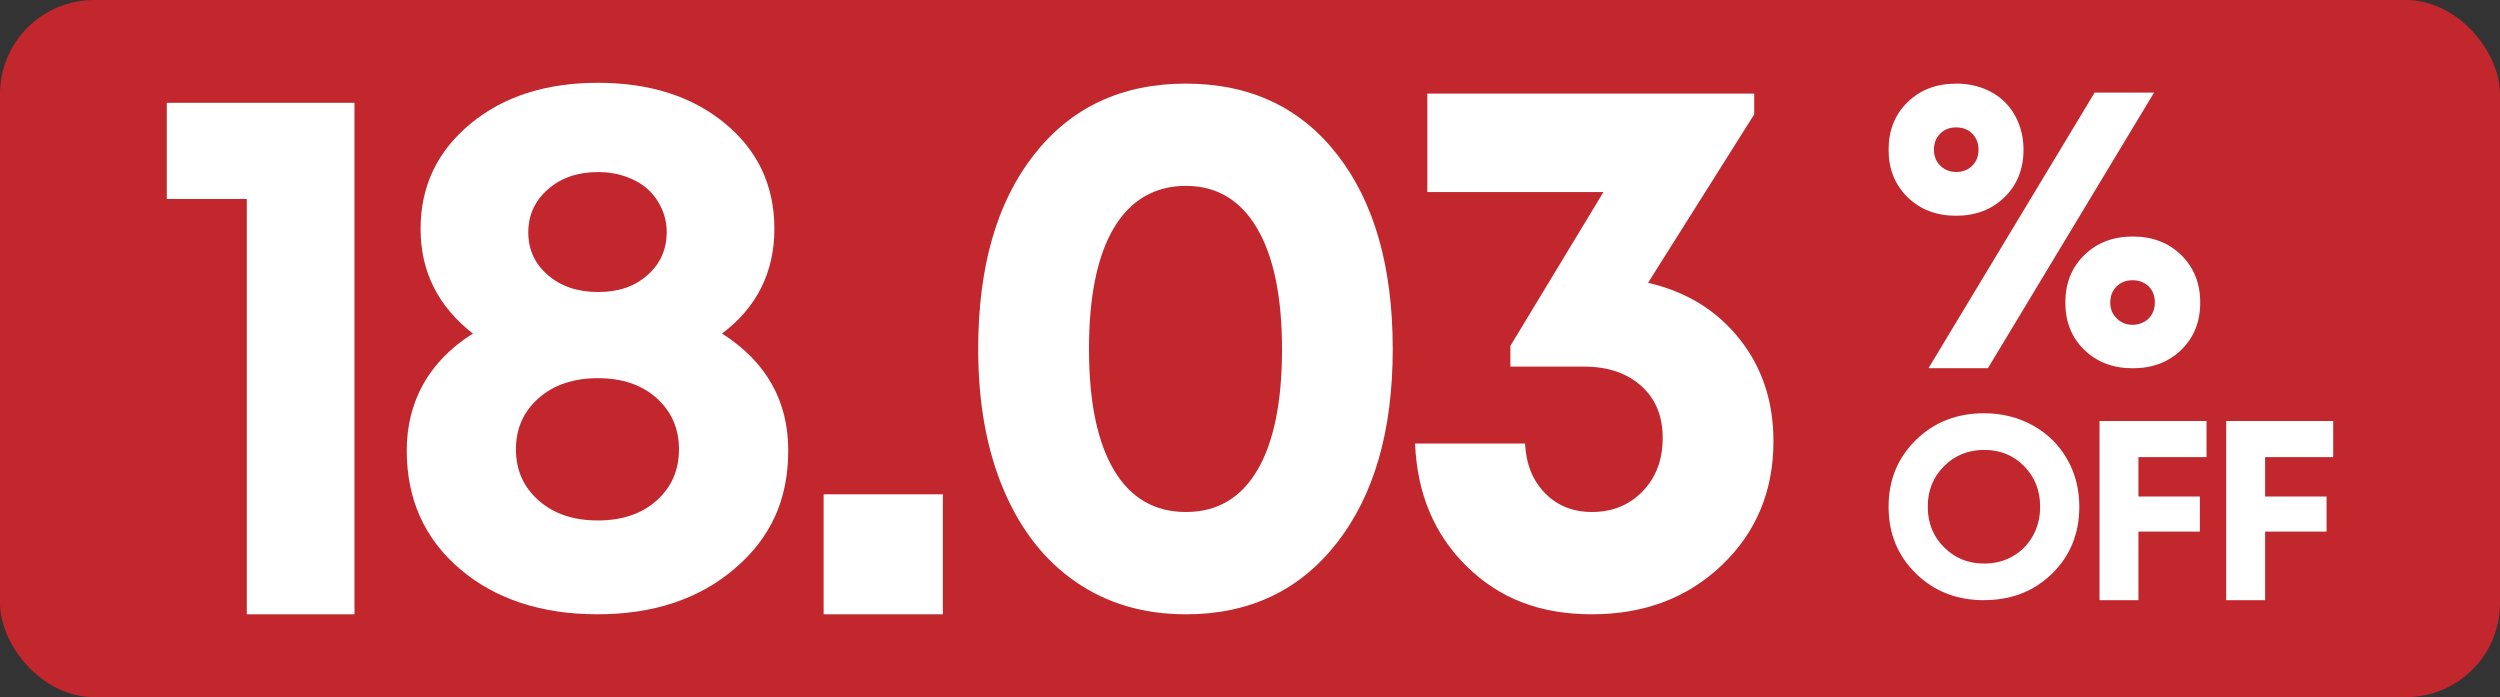
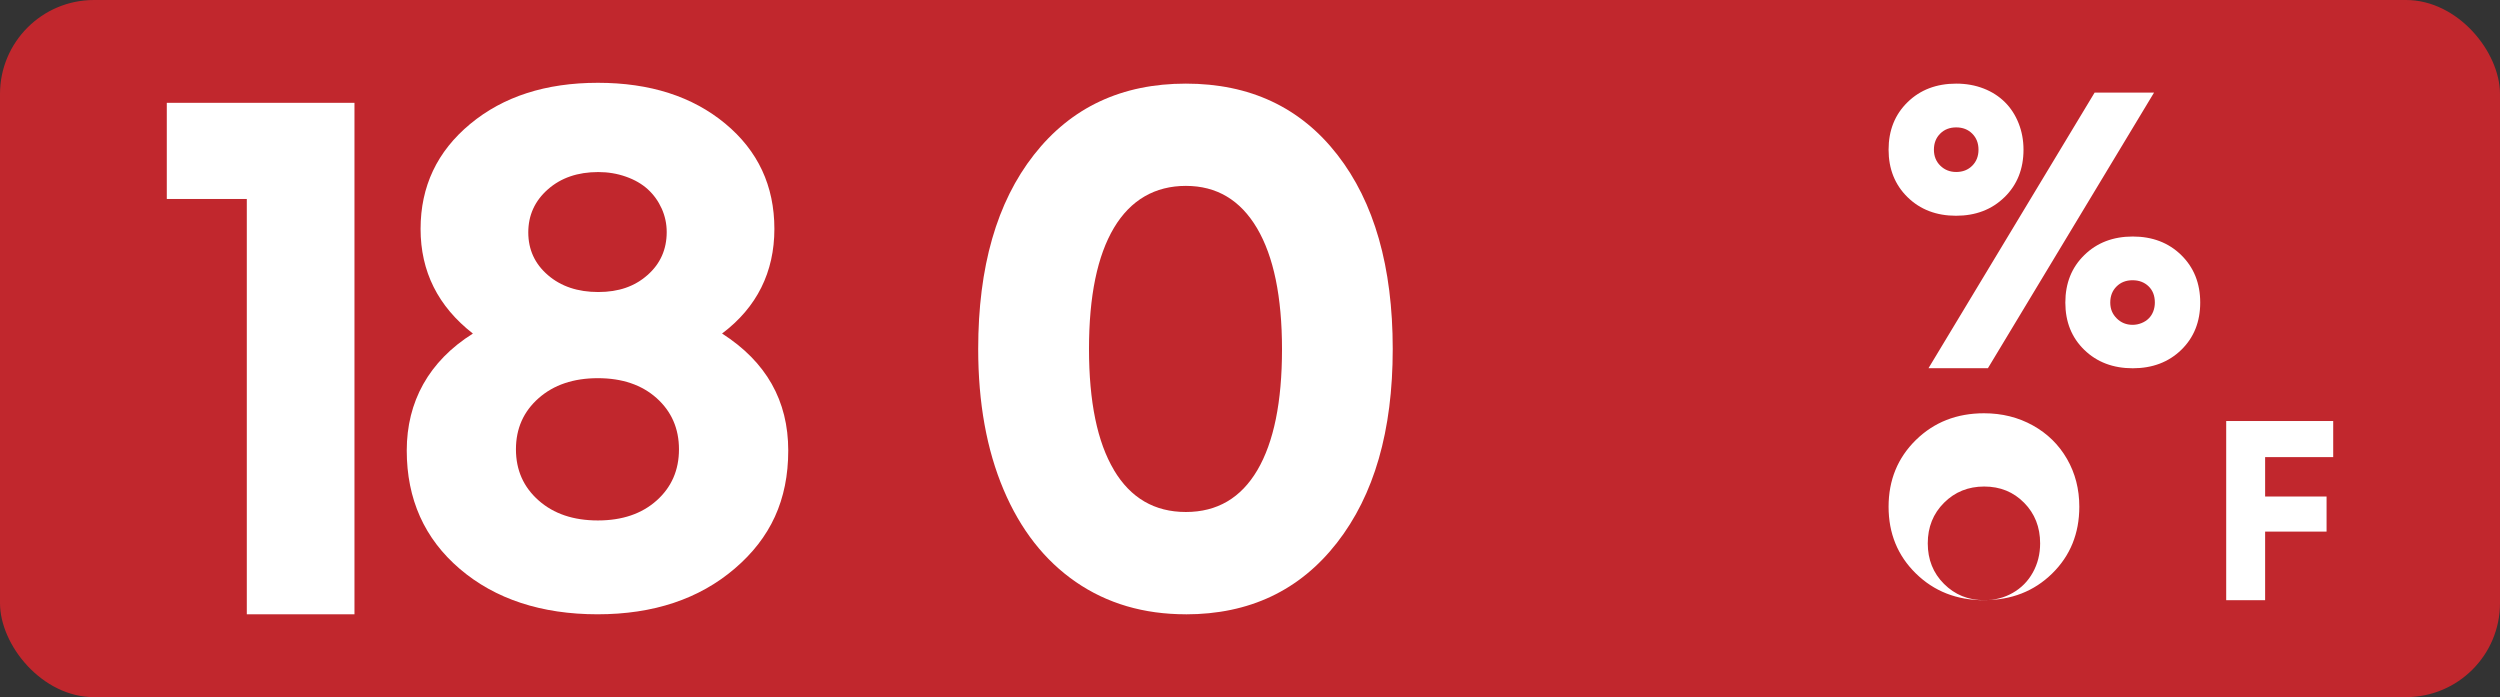
<svg xmlns="http://www.w3.org/2000/svg" id="Capa_1" data-name="Capa 1" viewBox="0 0 670.57 186.99">
  <rect x="0" y="0" width="670.57" height="186.99" fill="#333333" stroke="none" />
  <defs>
    <style>
      .cls-1 {
        fill: #fff;
      }

      .cls-2 {
        fill: #c1272d;
      }
    </style>
  </defs>
  <rect class="cls-2" x="0" y="0" width="670.57" height="186.99" rx="25.22" ry="25.22" />
  <g>
    <path class="cls-1" d="M44.74,27.58h50.34v137.19h-28.88V53.37h-21.46v-25.79Z" />
    <path class="cls-1" d="M193.69,89.47c11.83,7.57,17.74,18.02,17.74,31.36s-4.78,23.49-14.34,31.67c-9.56,8.18-21.83,12.27-36.82,12.27s-27.44-4.06-36.93-12.17c-9.49-8.11-14.24-18.7-14.24-31.77s5.91-23.93,17.74-31.36c-9.35-7.29-14.03-16.64-14.03-28.06s4.44-20.8,13.31-28.16c8.87-7.36,20.28-11.04,34.25-11.04s25.34,3.65,34.14,10.93c8.8,7.29,13.2,16.71,13.2,28.26s-4.68,21.04-14.03,28.06ZM144.48,134.24c4.05,3.58,9.35,5.36,15.88,5.36s11.79-1.79,15.78-5.36c3.99-3.57,5.98-8.15,5.98-13.72s-2-10.14-5.98-13.72c-3.99-3.57-9.25-5.36-15.78-5.36s-11.83,1.79-15.88,5.36c-4.06,3.58-6.09,8.15-6.09,13.72s2.03,10.14,6.09,13.72ZM160.47,46.15c-5.5,0-10.01,1.55-13.51,4.64-3.51,3.09-5.26,6.95-5.26,11.55s1.75,8.43,5.26,11.45c3.51,3.03,8.01,4.54,13.51,4.54s9.76-1.51,13.2-4.54c3.44-3.02,5.16-6.88,5.16-11.55,0-2.2-.45-4.3-1.34-6.29-.9-1.99-2.13-3.71-3.71-5.16-1.58-1.44-3.54-2.58-5.88-3.4-2.34-.83-4.82-1.24-7.43-1.24Z" />
-     <path class="cls-1" d="M220.92,164.77v-32.18h31.98v32.18h-31.98Z" />
    <path class="cls-1" d="M318.08,164.77c-11.28,0-21.11-2.89-29.5-8.66-8.39-5.78-14.85-14.03-19.39-24.76-4.54-10.73-6.81-23.31-6.81-37.75,0-22,4.98-39.37,14.96-52.09,9.97-12.72,23.55-19.08,40.74-19.08s30.74,6.36,40.64,19.08c9.9,12.72,14.85,30.09,14.85,52.09s-4.99,39.2-14.96,51.99c-9.97,12.79-23.49,19.19-40.54,19.19ZM298.79,126.09c4.47,7.5,10.9,11.24,19.29,11.24s14.78-3.75,19.19-11.24c4.4-7.49,6.6-18.29,6.6-32.39s-2.24-24.93-6.7-32.49c-4.47-7.56-10.83-11.35-19.08-11.35s-14.82,3.75-19.29,11.24c-4.47,7.5-6.7,18.33-6.7,32.49s2.23,25,6.7,32.49Z" />
-     <path class="cls-1" d="M442.06,75.86c10.18,2.34,18.33,7.32,24.45,14.96,6.12,7.63,9.18,16.81,9.18,27.54,0,13.34-4.61,24.41-13.82,33.21-9.22,8.8-20.84,13.2-34.86,13.2s-24.79-4.26-33.52-12.79c-8.74-8.53-13.38-19.53-13.93-33.01h29.5c.27,5.5,2.06,9.94,5.36,13.31,3.3,3.37,7.5,5.05,12.58,5.05,5.5,0,10.04-1.86,13.62-5.57,3.58-3.71,5.36-8.49,5.36-14.34s-1.93-10.49-5.78-13.92c-3.85-3.44-8.94-5.16-15.27-5.16h-19.8v-5.57l24.96-41.26h-47.24v-26.41h87.68v5.57l-28.47,45.18Z" />
    <path class="cls-1" d="M537.66,52.89c-3.39,3.32-7.73,4.98-13,4.98s-9.61-1.66-13-4.98c-3.39-3.32-5.09-7.57-5.09-12.74s1.69-9.42,5.09-12.74c3.39-3.32,7.74-4.98,13.06-4.98,2.66,0,5.1.44,7.34,1.31,2.24.87,4.14,2.1,5.72,3.67s2.8,3.46,3.67,5.66c.87,2.2,1.31,4.56,1.31,7.08,0,5.17-1.7,9.42-5.09,12.74ZM517.27,98.77l44.57-73.94h15.94l-44.57,73.94h-15.94ZM524.71,46.13c1.75,0,3.18-.56,4.3-1.68,1.12-1.12,1.68-2.55,1.68-4.3s-.56-3.18-1.68-4.3c-1.12-1.12-2.55-1.68-4.3-1.68s-3.18.56-4.3,1.68c-1.12,1.12-1.68,2.55-1.68,4.3s.58,3.18,1.73,4.3c1.15,1.12,2.57,1.68,4.25,1.68ZM585.07,93.85c-3.39,3.29-7.73,4.93-13,4.93s-9.61-1.64-13-4.93c-3.39-3.29-5.09-7.51-5.09-12.69s1.69-9.42,5.09-12.74c3.39-3.32,7.72-4.98,13-4.98s9.61,1.66,13,4.98c3.39,3.32,5.09,7.57,5.09,12.74s-1.7,9.4-5.09,12.69ZM572.01,87.13c.84,0,1.64-.16,2.41-.47.77-.31,1.42-.73,1.94-1.26.52-.52.93-1.15,1.21-1.89.28-.73.42-1.52.42-2.36,0-1.82-.56-3.27-1.68-4.35-1.12-1.08-2.55-1.63-4.3-1.63s-3.18.56-4.3,1.68-1.68,2.55-1.68,4.3.58,3.09,1.73,4.25c1.15,1.15,2.57,1.73,4.25,1.73Z" />
    <g>
-       <path class="cls-1" d="M532.18,160.99c-7.32,0-13.42-2.39-18.3-7.18-4.88-4.78-7.31-10.75-7.31-17.89s2.44-13.1,7.31-17.89c4.88-4.78,10.97-7.18,18.3-7.18,4.81,0,9.17,1.09,13.08,3.26,3.91,2.17,6.97,5.17,9.17,8.99,2.2,3.82,3.3,8.09,3.3,12.81,0,7.19-2.43,13.16-7.28,17.92-4.85,4.76-10.94,7.14-18.26,7.14ZM532.18,151.17c2.84,0,5.4-.65,7.69-1.96,2.29-1.3,4.09-3.12,5.39-5.46s1.96-4.94,1.96-7.83c0-4.35-1.43-7.98-4.29-10.88-2.86-2.91-6.43-4.36-10.71-4.36s-7.87,1.45-10.78,4.36c-2.91,2.91-4.36,6.53-4.36,10.88s1.45,7.98,4.36,10.88c2.91,2.91,6.49,4.36,10.75,4.36Z" />
-       <path class="cls-1" d="M591.85,122.61h-18.26v10.57h16.48v9.41h-16.48v18.4h-10.44v-48.06h28.7v9.68Z" />
+       <path class="cls-1" d="M532.18,160.99c-7.32,0-13.42-2.39-18.3-7.18-4.88-4.78-7.31-10.75-7.31-17.89s2.44-13.1,7.31-17.89c4.88-4.78,10.97-7.18,18.3-7.18,4.81,0,9.17,1.09,13.08,3.26,3.91,2.17,6.97,5.17,9.17,8.99,2.2,3.82,3.3,8.09,3.3,12.81,0,7.19-2.43,13.16-7.28,17.92-4.85,4.76-10.94,7.14-18.26,7.14Zc2.84,0,5.4-.65,7.69-1.96,2.29-1.3,4.09-3.12,5.39-5.46s1.96-4.94,1.96-7.83c0-4.35-1.43-7.98-4.29-10.88-2.86-2.91-6.43-4.36-10.71-4.36s-7.87,1.45-10.78,4.36c-2.91,2.91-4.36,6.53-4.36,10.88s1.45,7.98,4.36,10.88c2.91,2.91,6.49,4.36,10.75,4.36Z" />
      <path class="cls-1" d="M625.83,122.61h-18.26v10.57h16.48v9.41h-16.48v18.4h-10.44v-48.06h28.7v9.68Z" />
    </g>
  </g>
</svg>